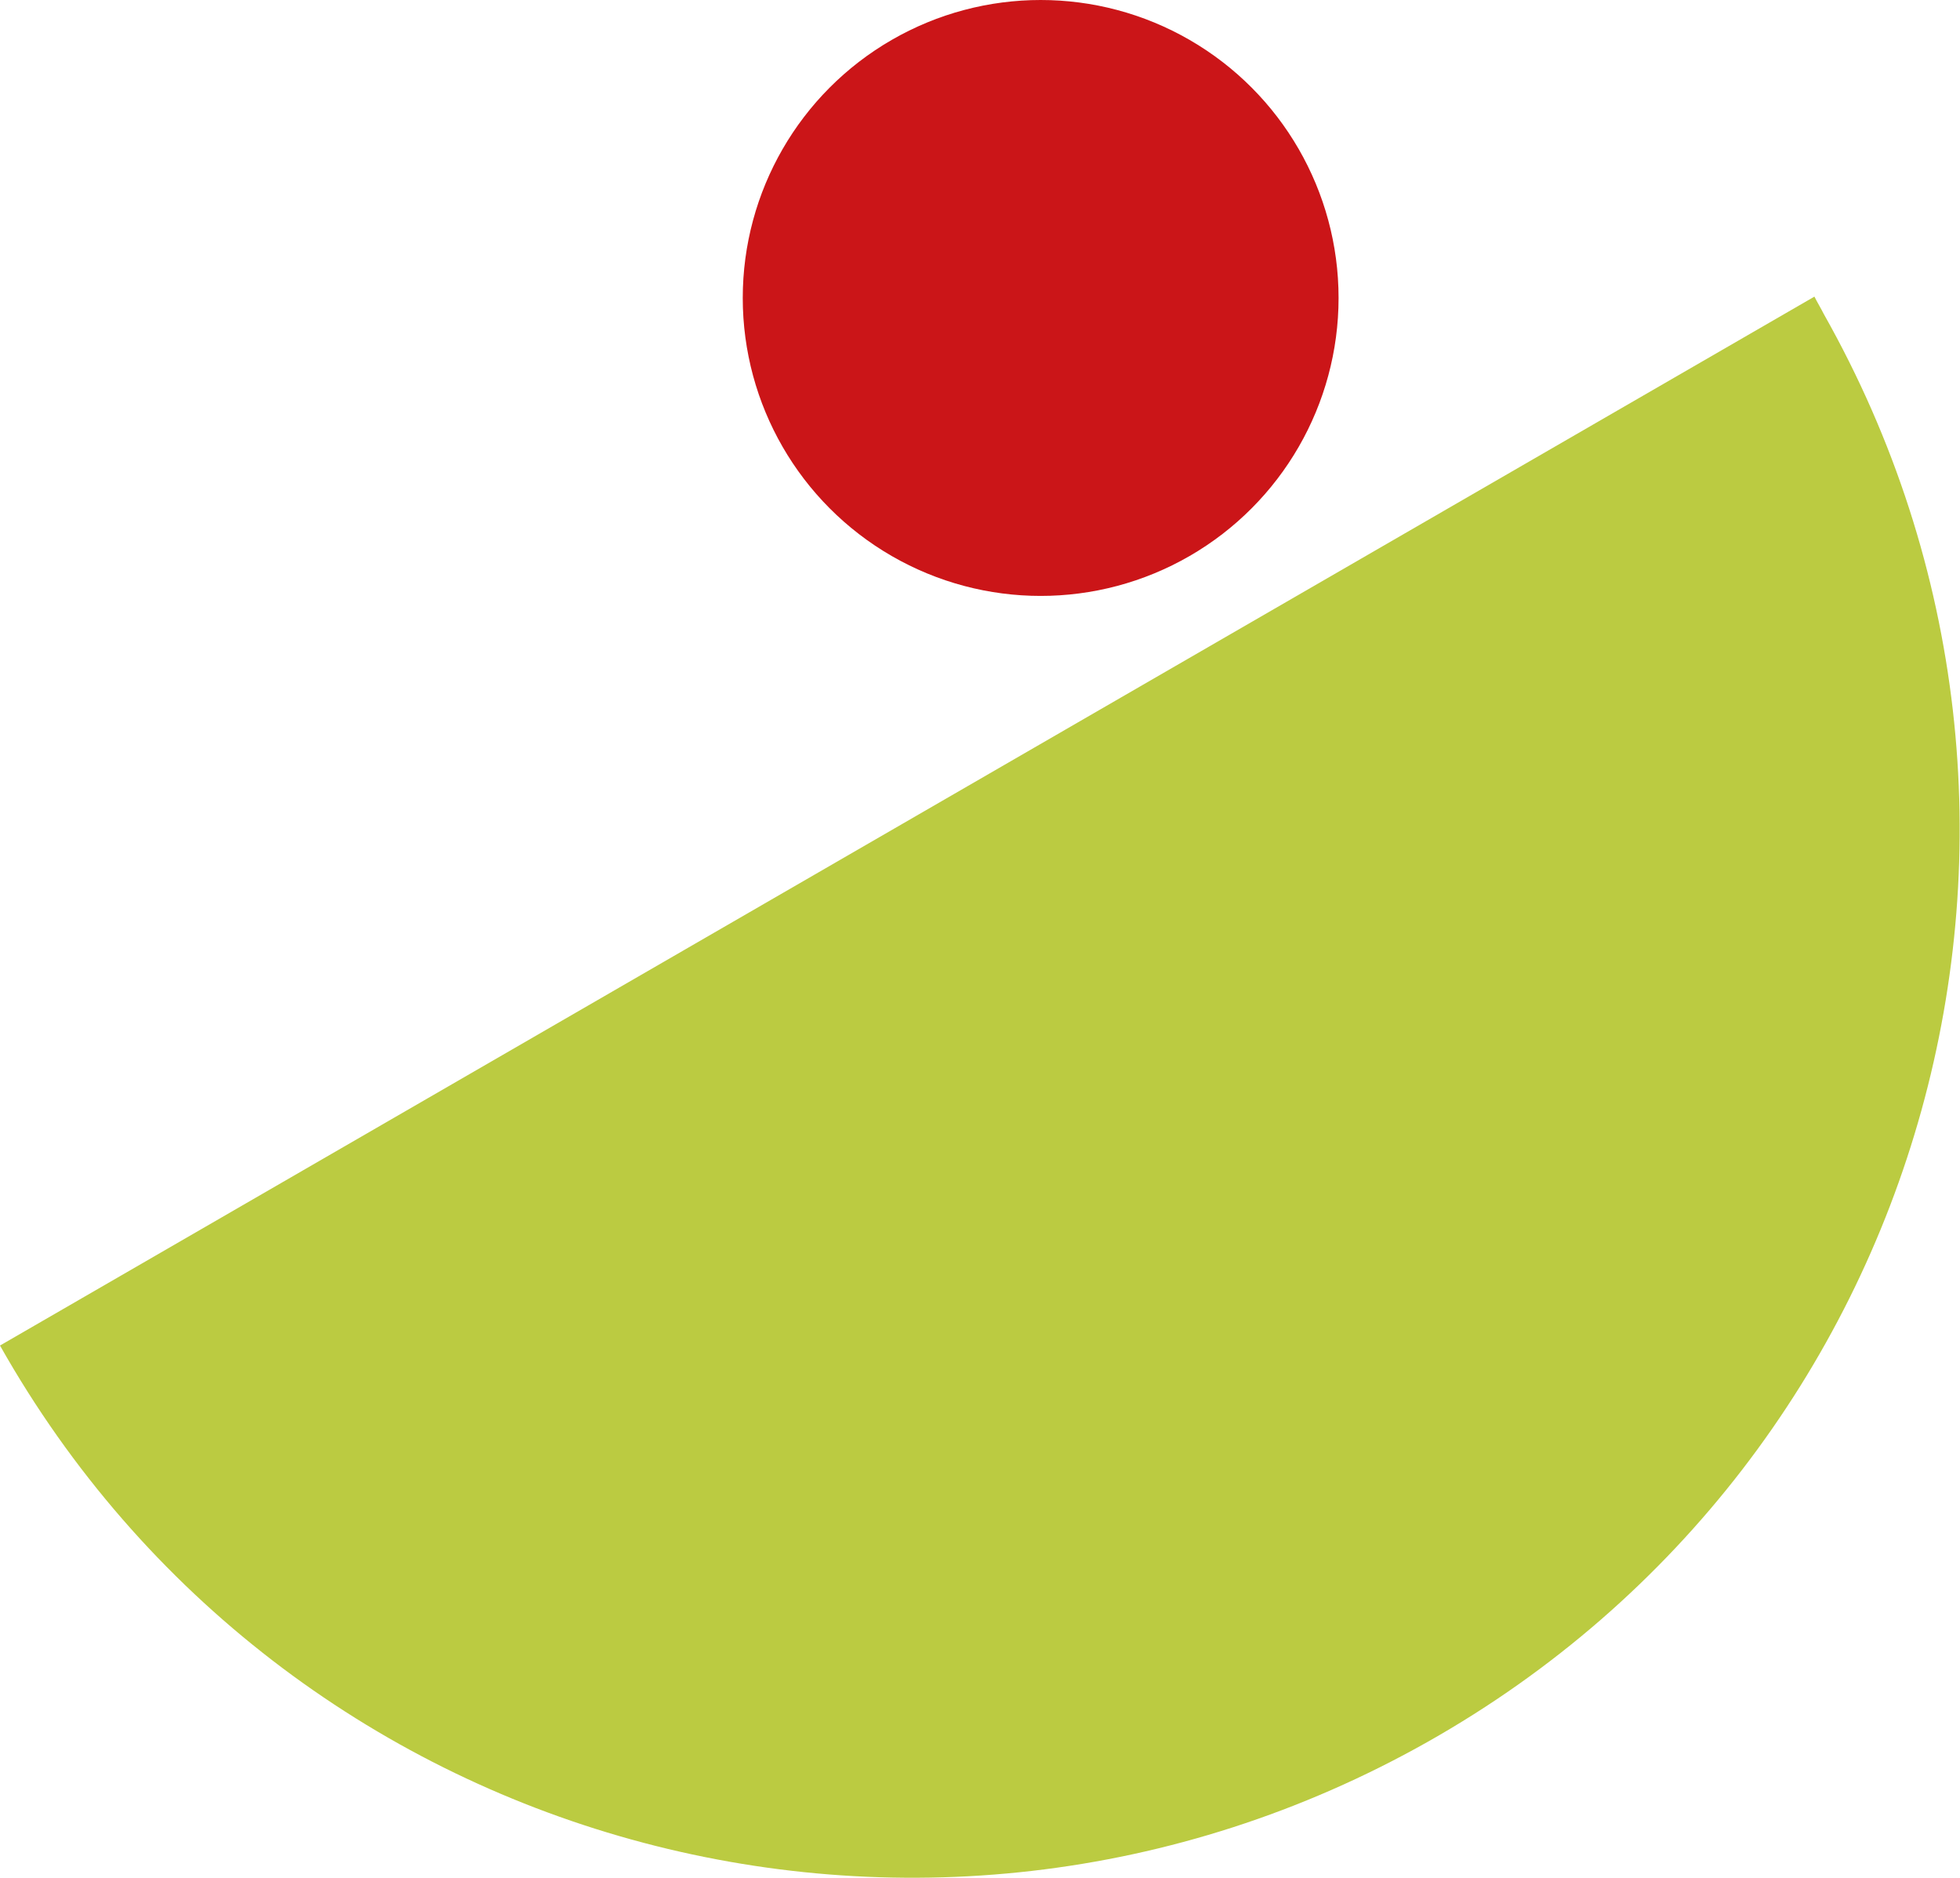
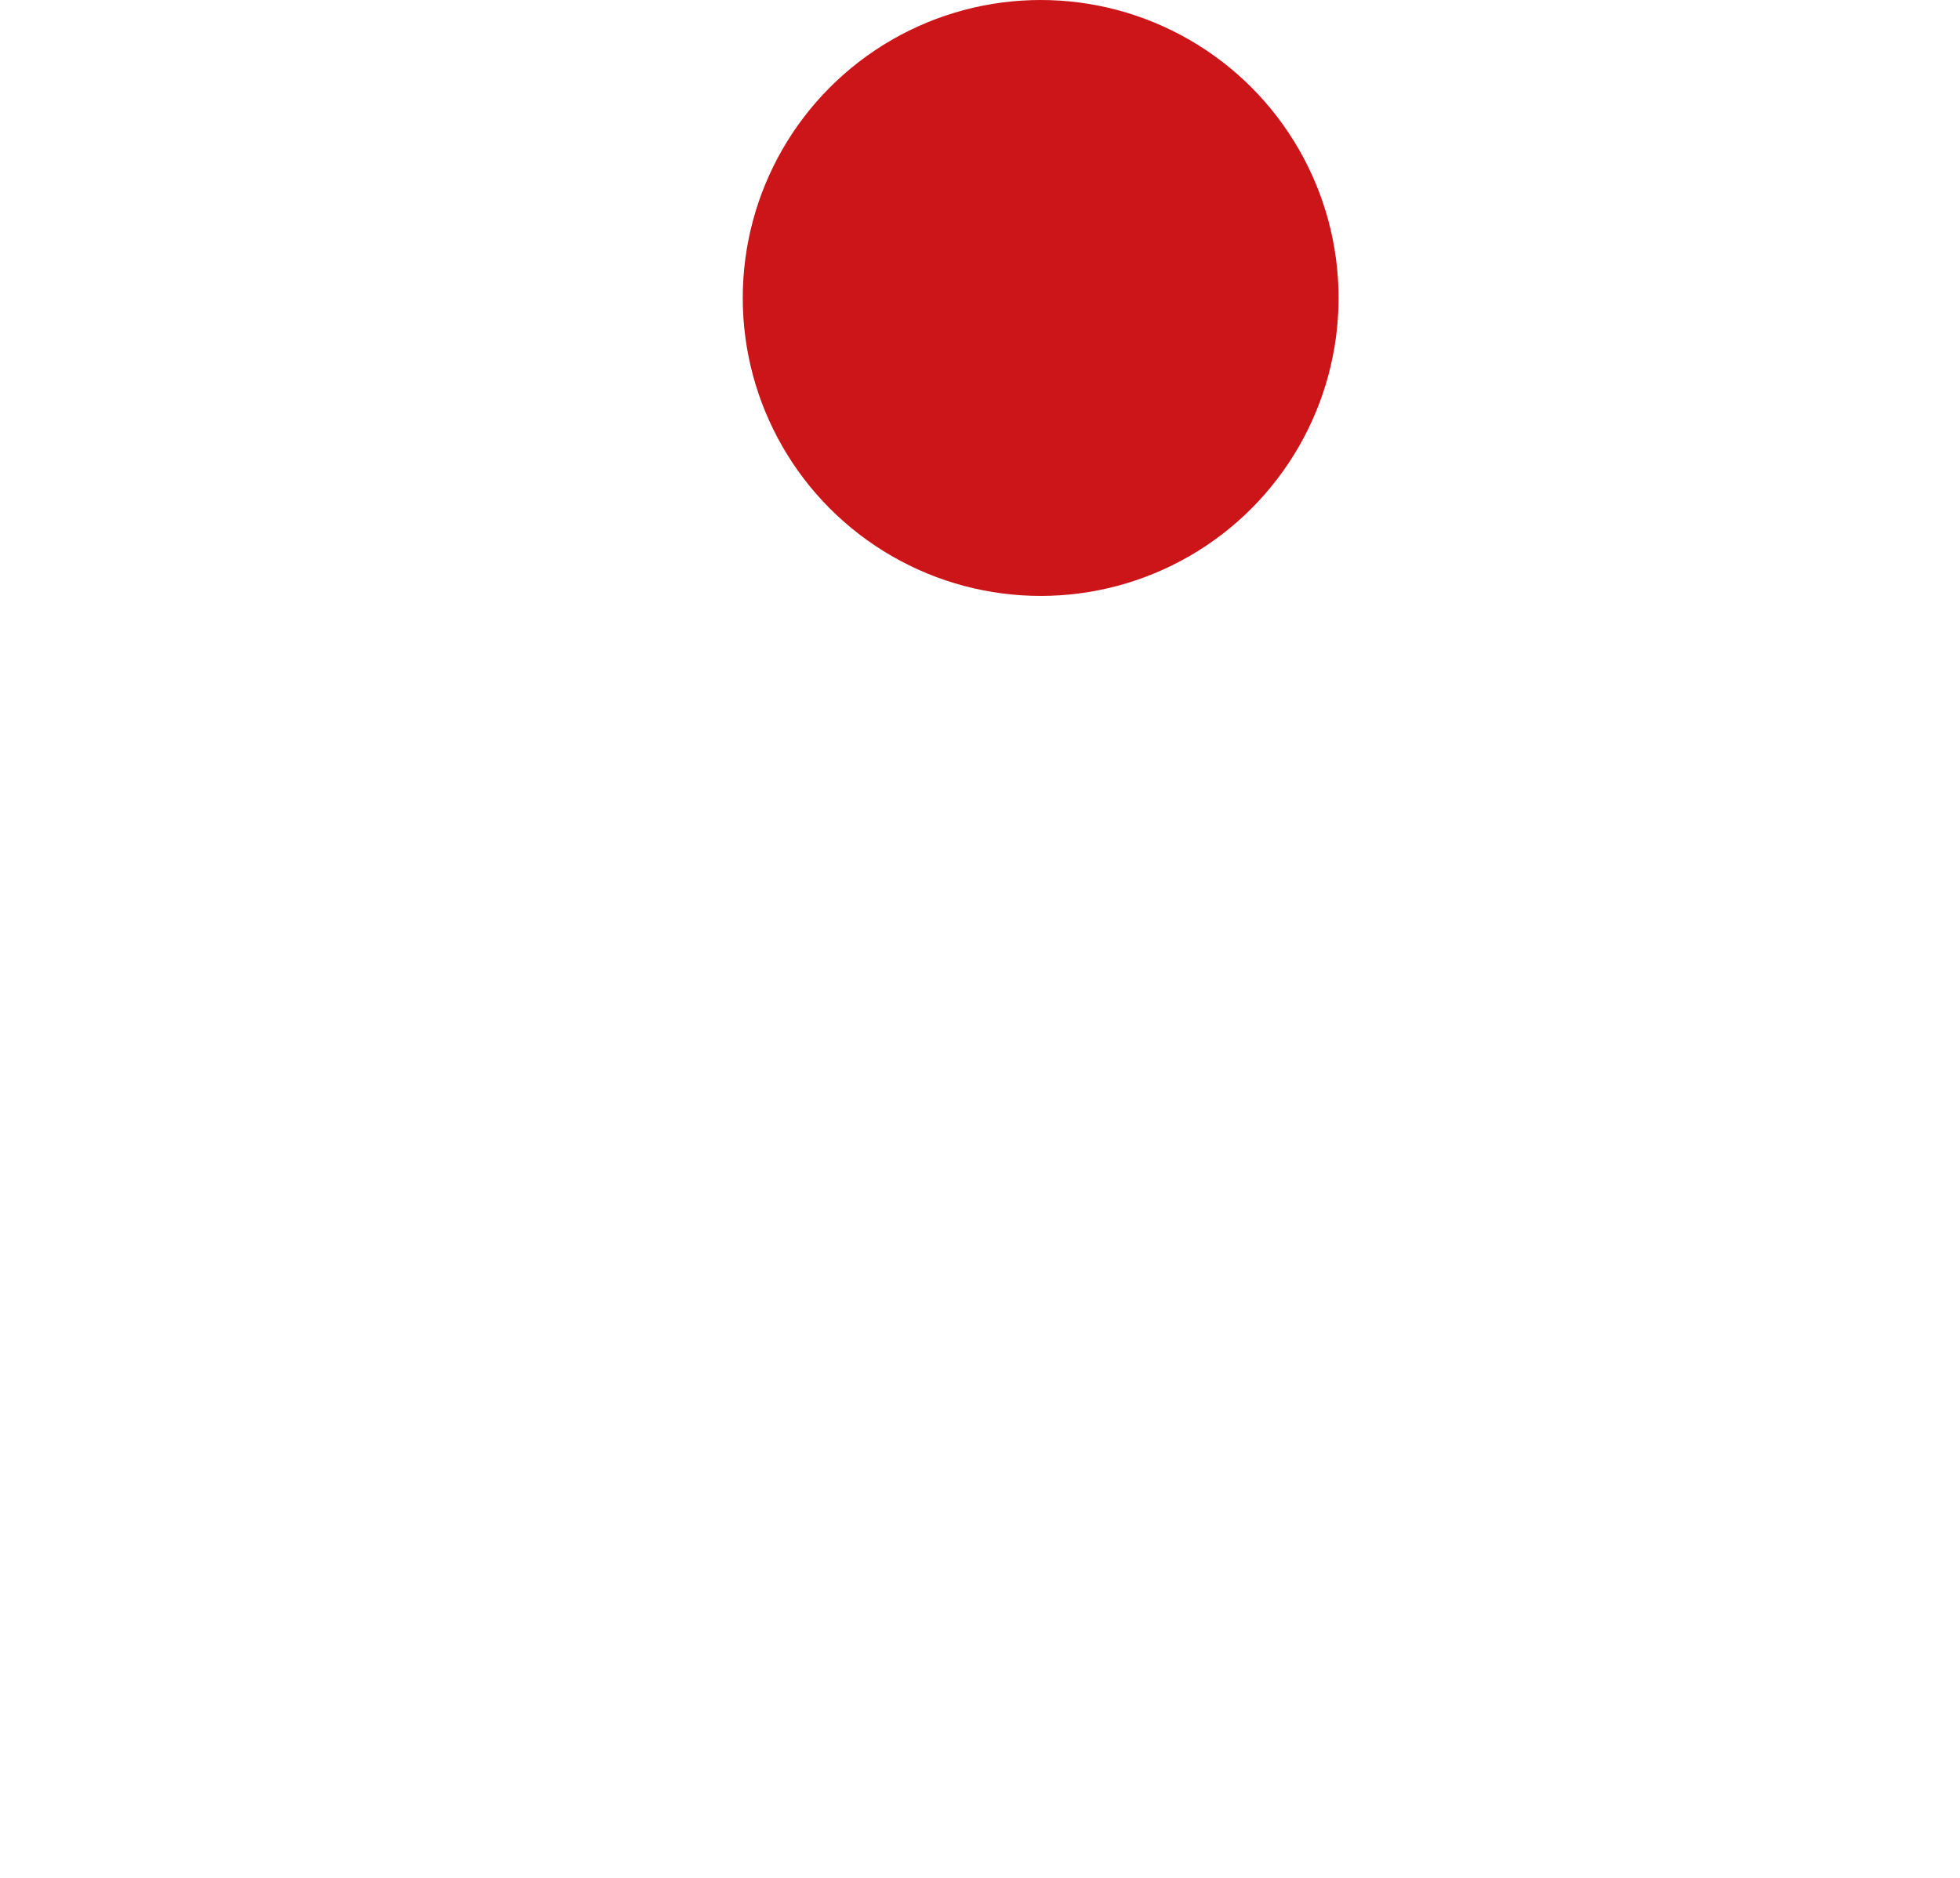
<svg xmlns="http://www.w3.org/2000/svg" id="Layer_1" data-name="Layer 1" viewBox="0 0 145.4 139.3">
  <circle id="Ellipse_64" data-name="Ellipse 64" cx="77.2" cy="22.1" r="22.1" fill="#cb1518" stroke-width="0" />
-   <path id="Path_823" data-name="Path 823" d="M0,99.8c21.1,37.4,68.5,50.5,105.9,29.4,37.4-21.1,50.5-68.5,29.4-105.9-.2-.4-.5-.9-.7-1.3L0,99.8Z" fill="#bbcb41" stroke-width="0" />
</svg>